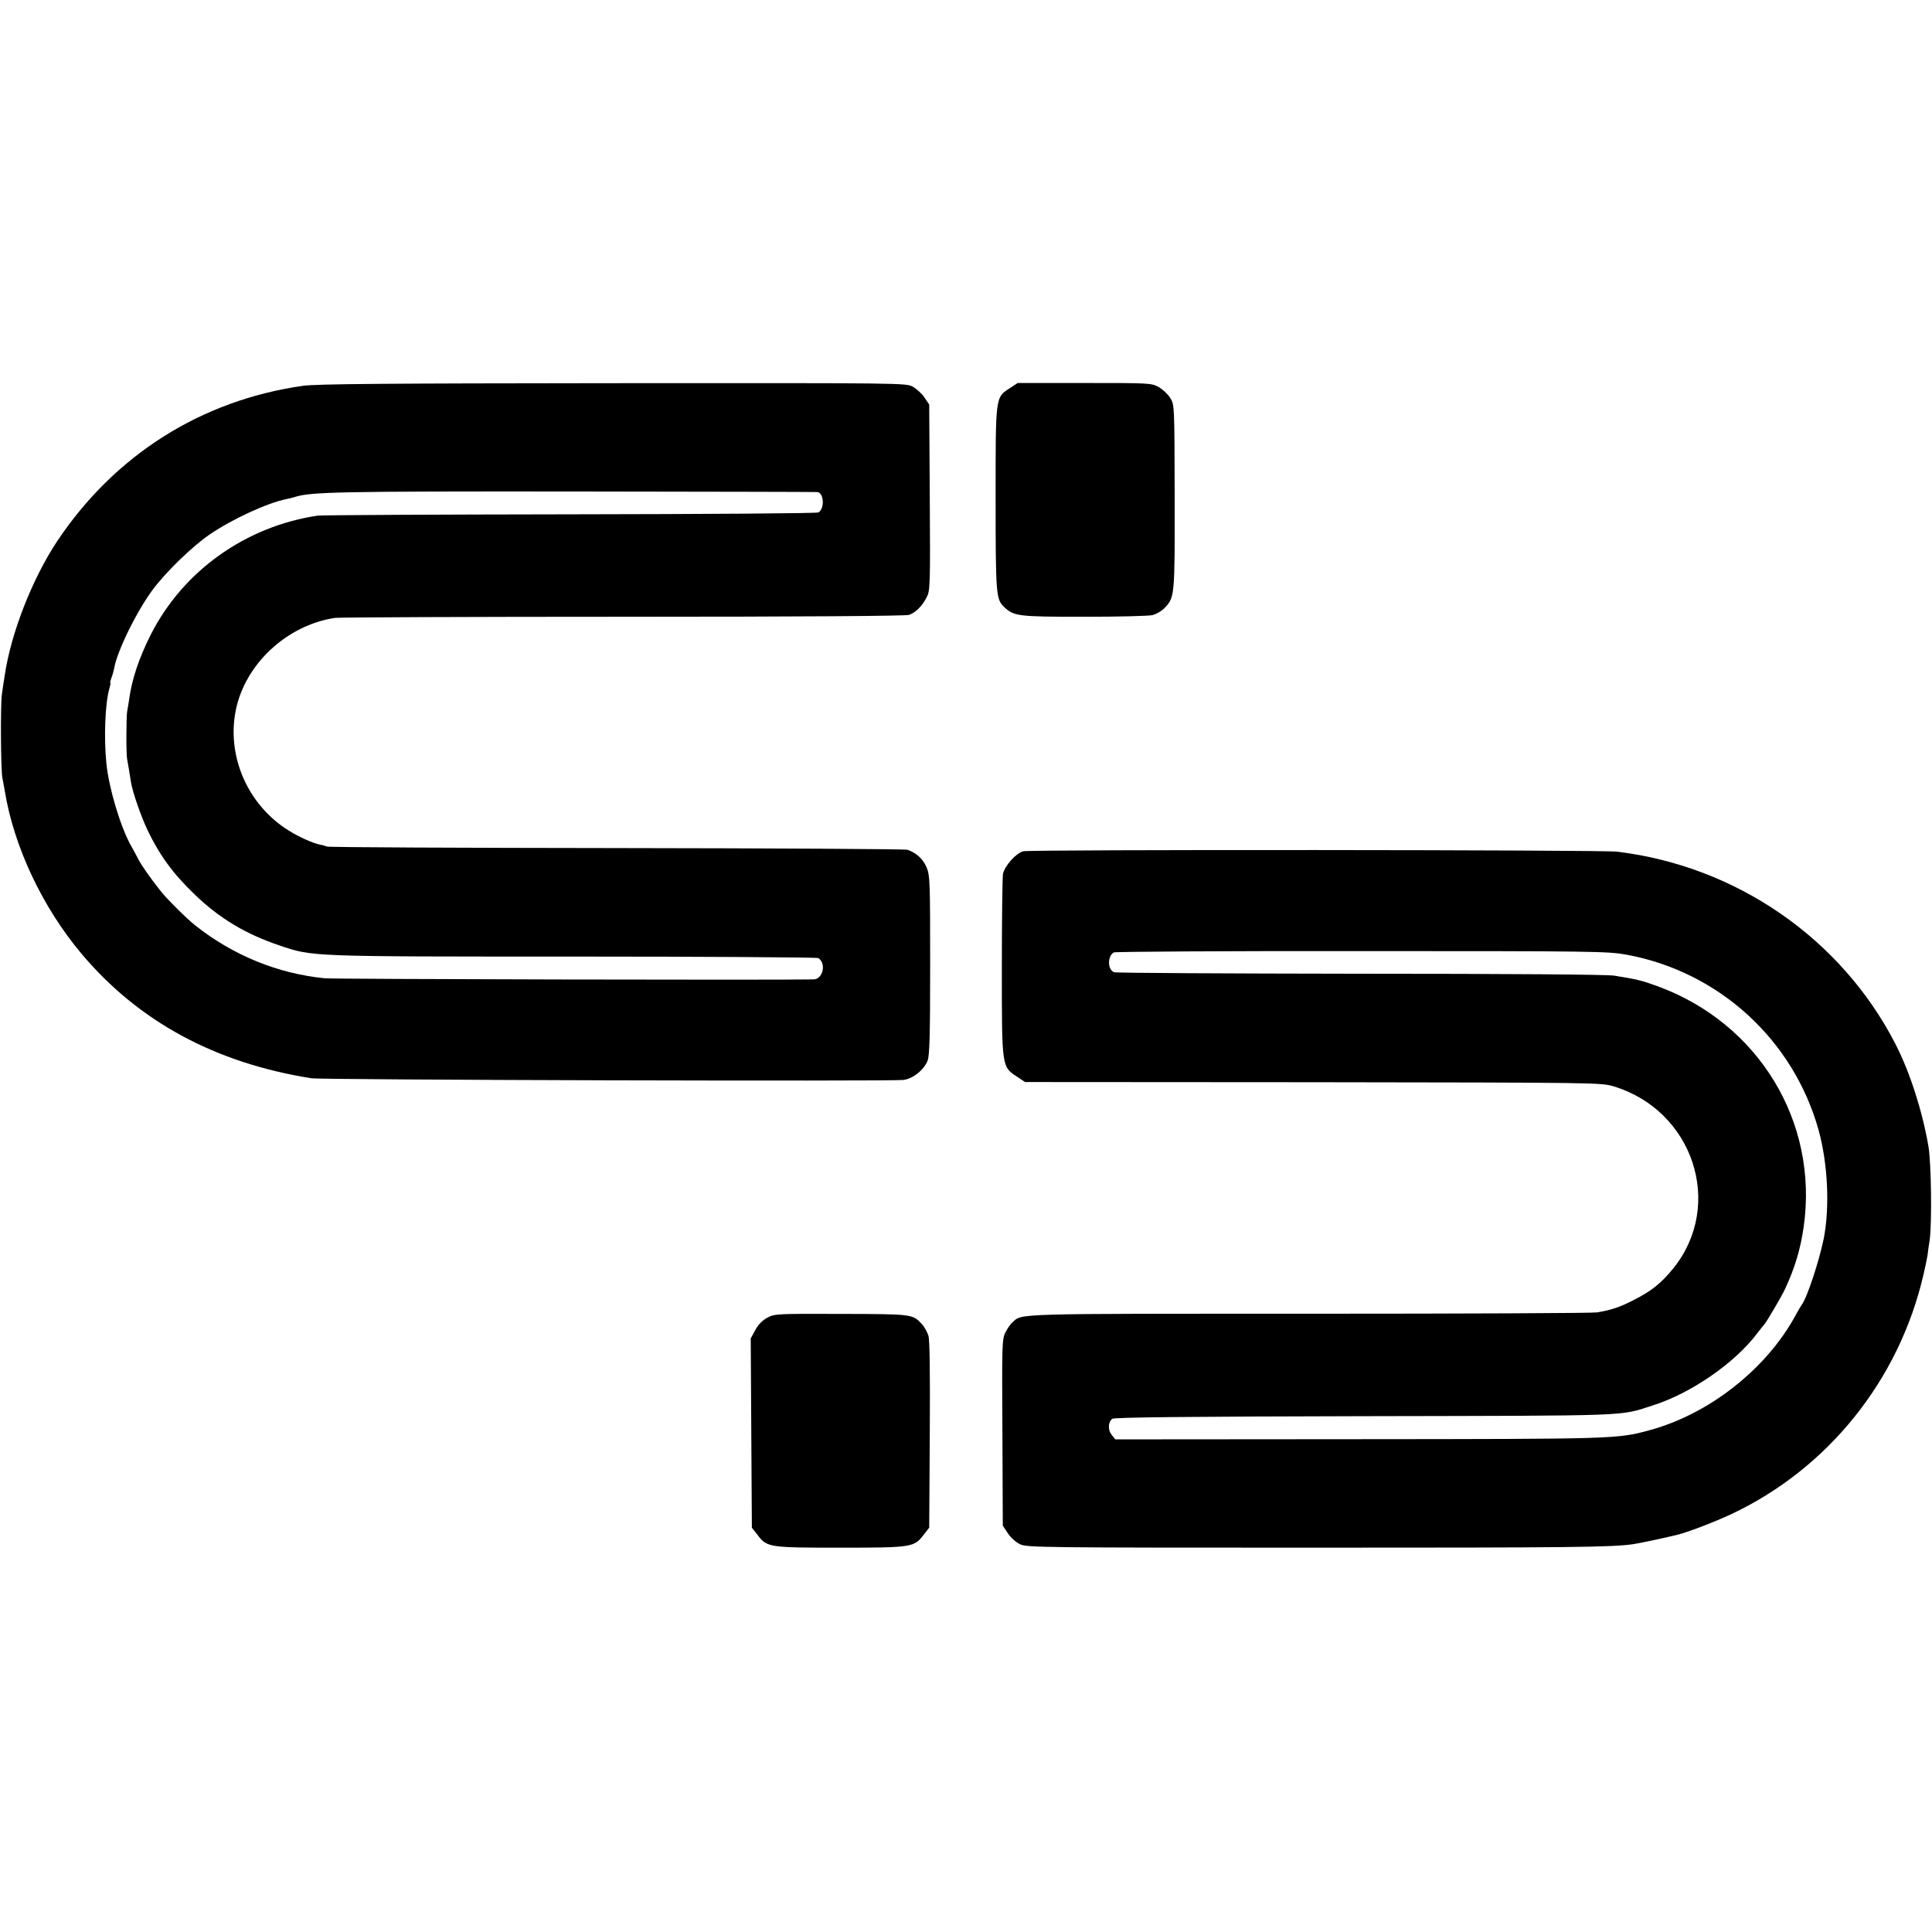
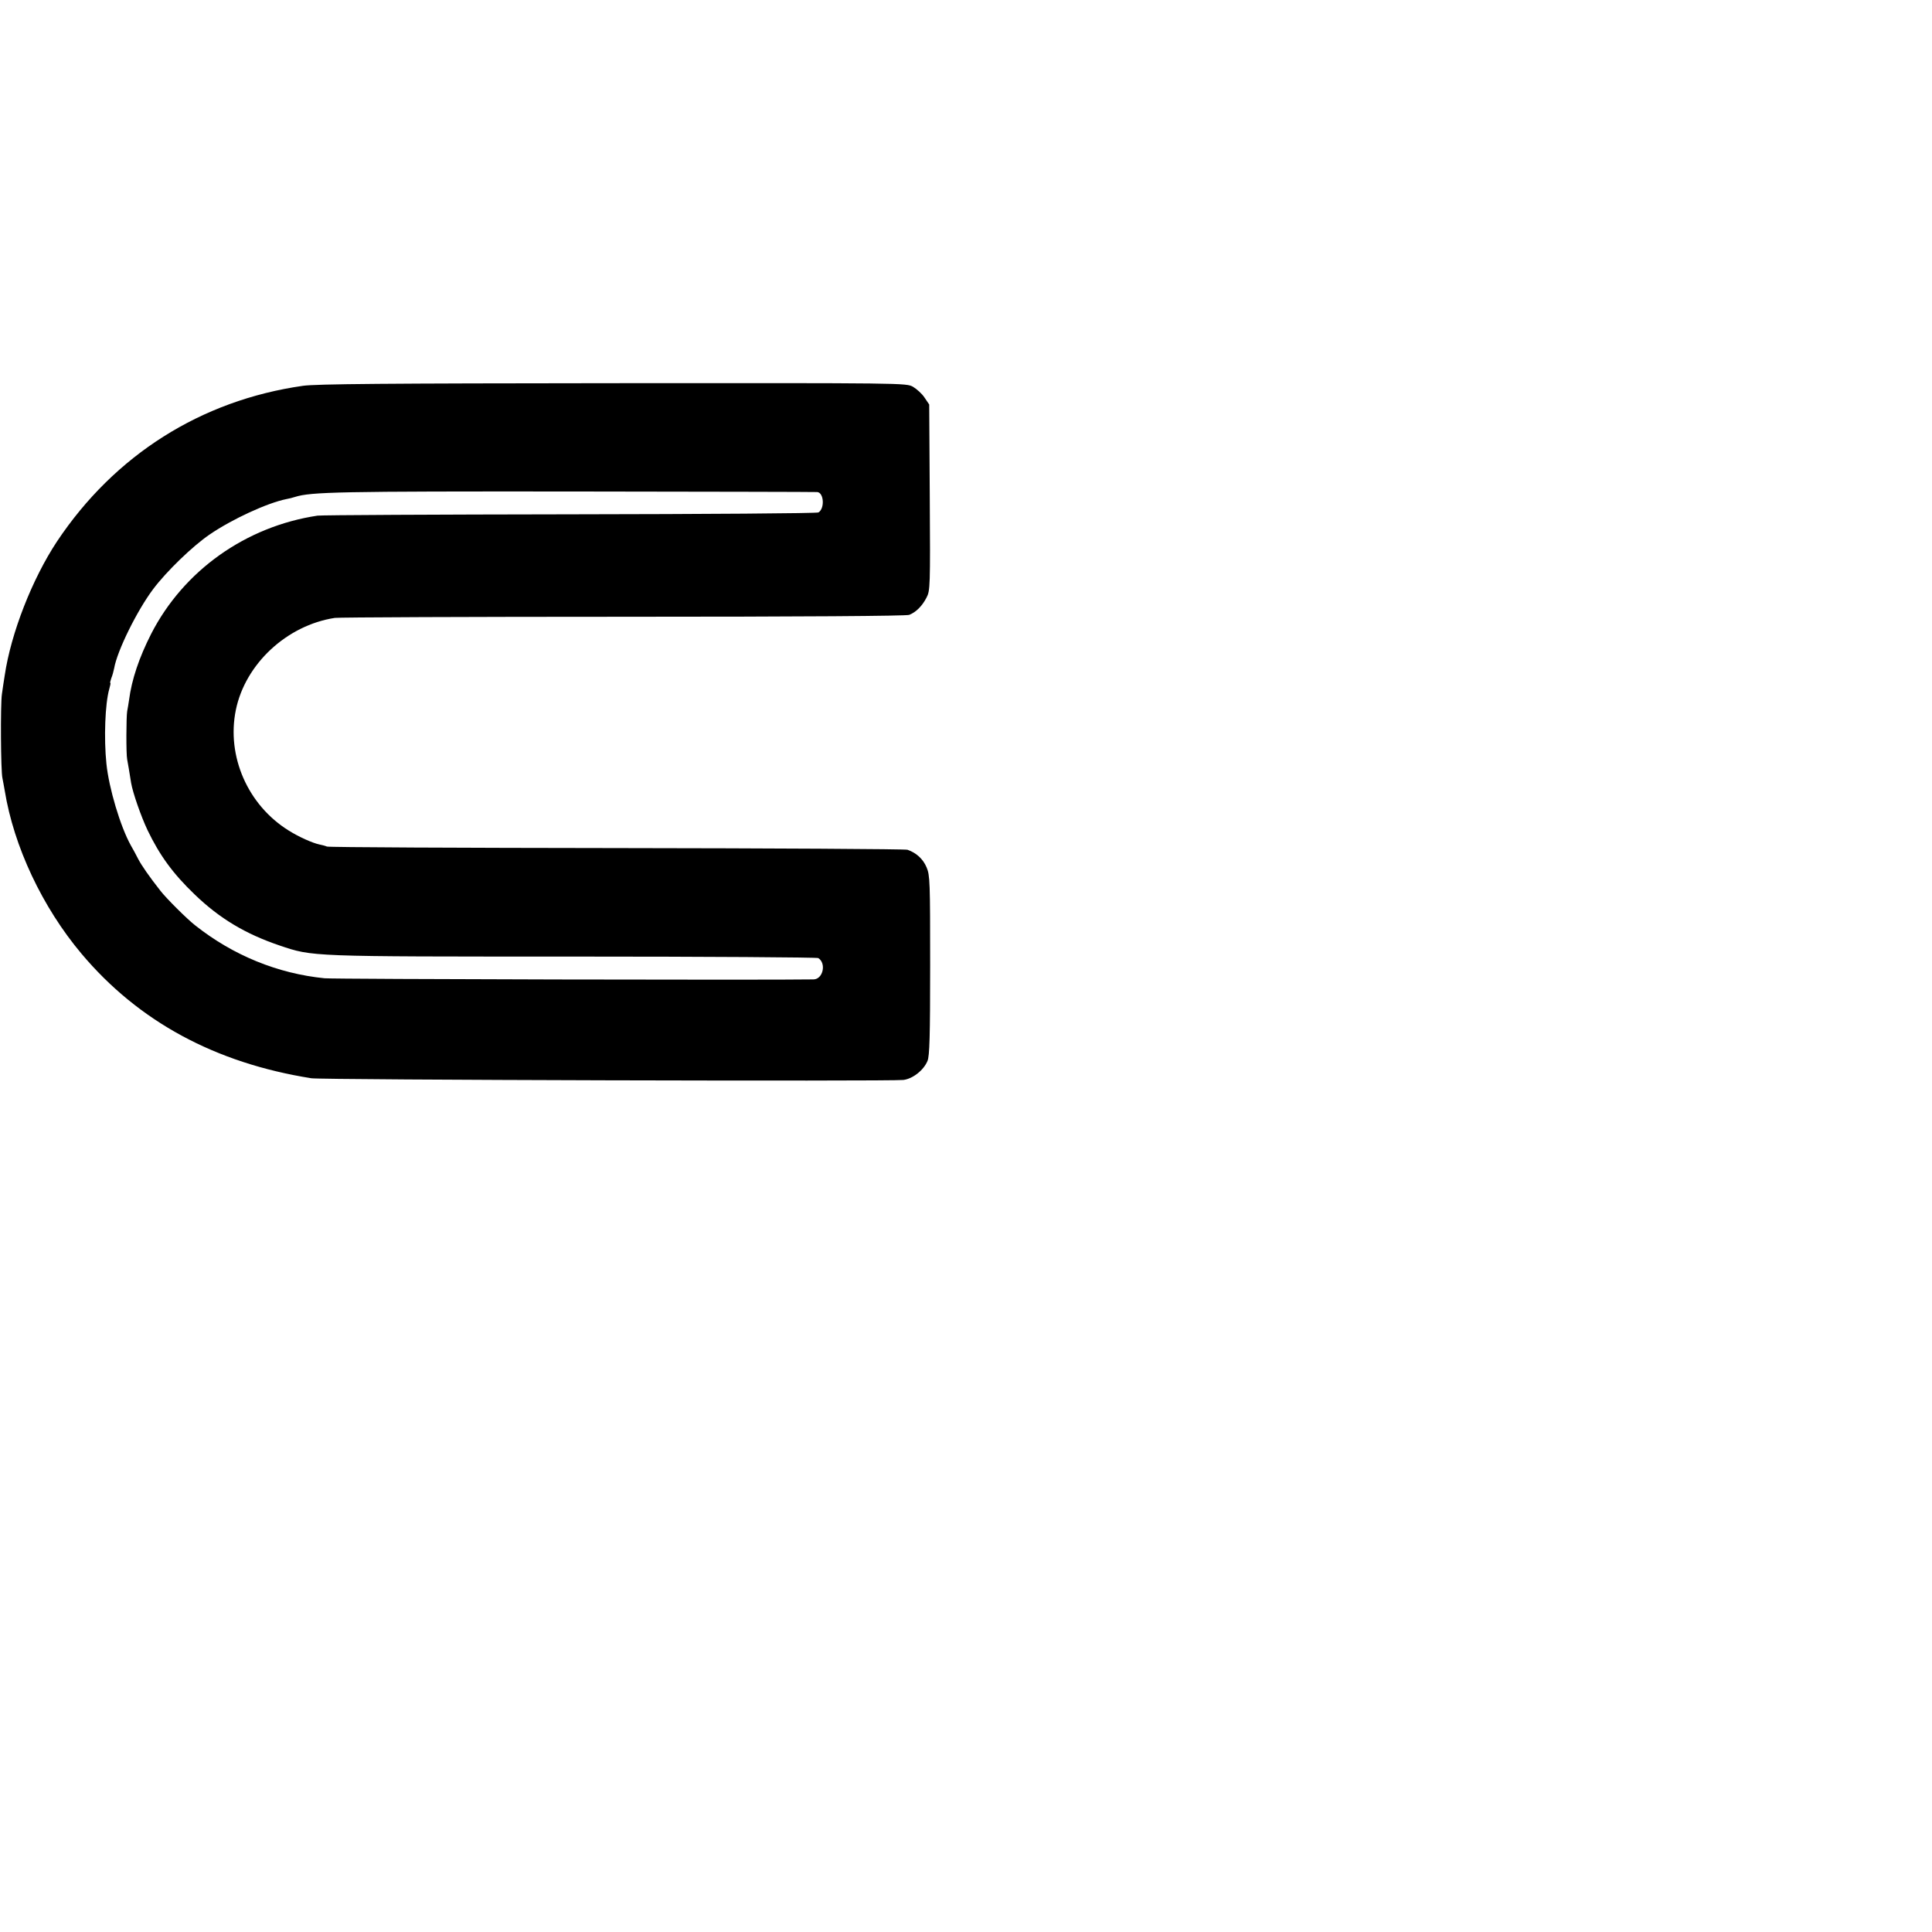
<svg xmlns="http://www.w3.org/2000/svg" version="1.0" width="1024pt" height="1024pt" viewBox="0 0 1024 1024" preserveAspectRatio="xMidYMid meet">
  <g transform="translate(0,1024) scale(0.1,-0.1)" fill="#000000" stroke="none">
    <path d="M1605 8195 c-539 -77 -997 -366 -1303 -825 -131 -198 -244 -486 -277 -710 -4 -25 -11 -70 -15 -100 -8 -56 -6 -409 3 -445 2 -11 8 -40 12 -65 48 -297 200 -619 407 -865 302 -359 708 -579 1218 -660 53 -9 3075 -17 3138 -9 50 6 108 52 128 101 11 26 14 131 14 507 0 444 -1 477 -19 519 -19 45 -55 77 -101 93 -14 4 -707 8 -1540 9 -833 1 -1525 4 -1537 8 -12 5 -30 9 -40 11 -37 8 -109 40 -163 74 -217 135 -330 394 -280 639 50 244 270 449 525 488 22 3 710 6 1529 6 957 0 1498 4 1515 10 36 14 69 47 92 92 19 36 20 59 17 531 l-3 492 -25 37 c-13 20 -41 45 -61 57 -37 20 -39 20 -1590 19 -1202 -1 -1574 -4 -1644 -14z m2727 -563 c35 -4 40 -87 6 -108 -7 -5 -598 -9 -1313 -10 -715 -1 -1319 -4 -1342 -7 -380 -57 -710 -291 -882 -627 -64 -126 -103 -242 -117 -350 -3 -19 -7 -46 -10 -60 -5 -29 -6 -226 0 -255 4 -21 12 -67 21 -125 9 -52 52 -176 87 -250 64 -133 134 -230 251 -342 131 -126 268 -208 448 -269 178 -60 153 -59 1559 -59 707 0 1290 -4 1297 -8 44 -28 25 -112 -25 -113 -211 -4 -2545 1 -2592 6 -248 25 -484 121 -685 280 -44 34 -155 145 -185 184 -59 75 -99 133 -117 167 -11 22 -29 55 -40 74 -55 99 -116 303 -129 432 -14 135 -7 319 15 396 5 17 8 32 6 32 -3 0 0 11 5 26 6 14 12 37 15 52 16 93 122 307 207 420 69 92 208 227 299 289 120 82 307 168 408 188 12 2 32 7 44 11 85 27 232 30 1472 29 704 -1 1287 -2 1297 -3z" />
-     <path d="M5353 8183 c-78 -50 -76 -40 -76 -586 0 -509 2 -534 46 -575 51 -48 72 -51 422 -51 182 0 346 4 365 9 20 6 48 22 62 37 54 57 55 58 54 588 -1 486 -1 490 -23 525 -12 20 -40 46 -61 58 -39 22 -47 22 -394 22 l-354 0 -41 -27z" />
-     <path d="M5423 5728 c-38 -10 -98 -77 -107 -120 -3 -17 -6 -240 -6 -497 0 -531 -1 -524 81 -578 l42 -28 1526 -1 c1512 -2 1527 -2 1594 -22 421 -128 586 -626 318 -962 -65 -81 -119 -124 -217 -173 -70 -36 -117 -51 -189 -63 -22 -4 -708 -7 -1525 -7 -1579 0 -1521 2 -1573 -45 -11 -9 -28 -34 -38 -54 -18 -35 -19 -64 -16 -531 l2 -493 27 -41 c14 -22 43 -48 65 -58 36 -17 109 -18 1548 -18 1376 0 1594 2 1704 19 28 4 152 30 226 48 54 12 202 69 292 111 513 242 889 711 1018 1270 9 38 18 83 21 100 2 16 7 55 12 85 12 93 8 408 -7 495 -32 186 -98 392 -174 540 -287 560 -844 945 -1477 1021 -83 10 -3110 12 -3147 2z m3198 -548 c489 -90 884 -450 1018 -930 49 -178 60 -408 27 -576 -24 -117 -88 -312 -116 -349 -4 -5 -20 -32 -35 -60 -155 -283 -458 -521 -774 -606 -169 -46 -184 -46 -1542 -47 l-1288 -1 -19 24 c-21 26 -19 67 3 85 9 8 404 12 1337 14 1437 3 1348 -1 1528 57 203 64 437 226 555 384 17 22 33 42 36 45 9 8 94 152 111 190 52 112 81 210 98 328 79 556 -239 1079 -775 1275 -86 31 -106 36 -230 56 -36 6 -568 10 -1347 10 -708 1 -1294 4 -1303 8 -35 13 -36 84 -2 105 7 4 597 8 1312 7 1242 0 1305 -1 1406 -19z" />
-     <path d="M4067 3256 c-27 -15 -49 -37 -64 -66 l-24 -44 3 -502 3 -501 29 -37 c51 -68 60 -69 441 -69 381 0 390 2 441 69 l29 37 3 491 c2 321 0 503 -7 526 -6 19 -21 46 -33 60 -51 55 -46 55 -426 56 -345 1 -355 1 -395 -20z" />
  </g>
</svg>